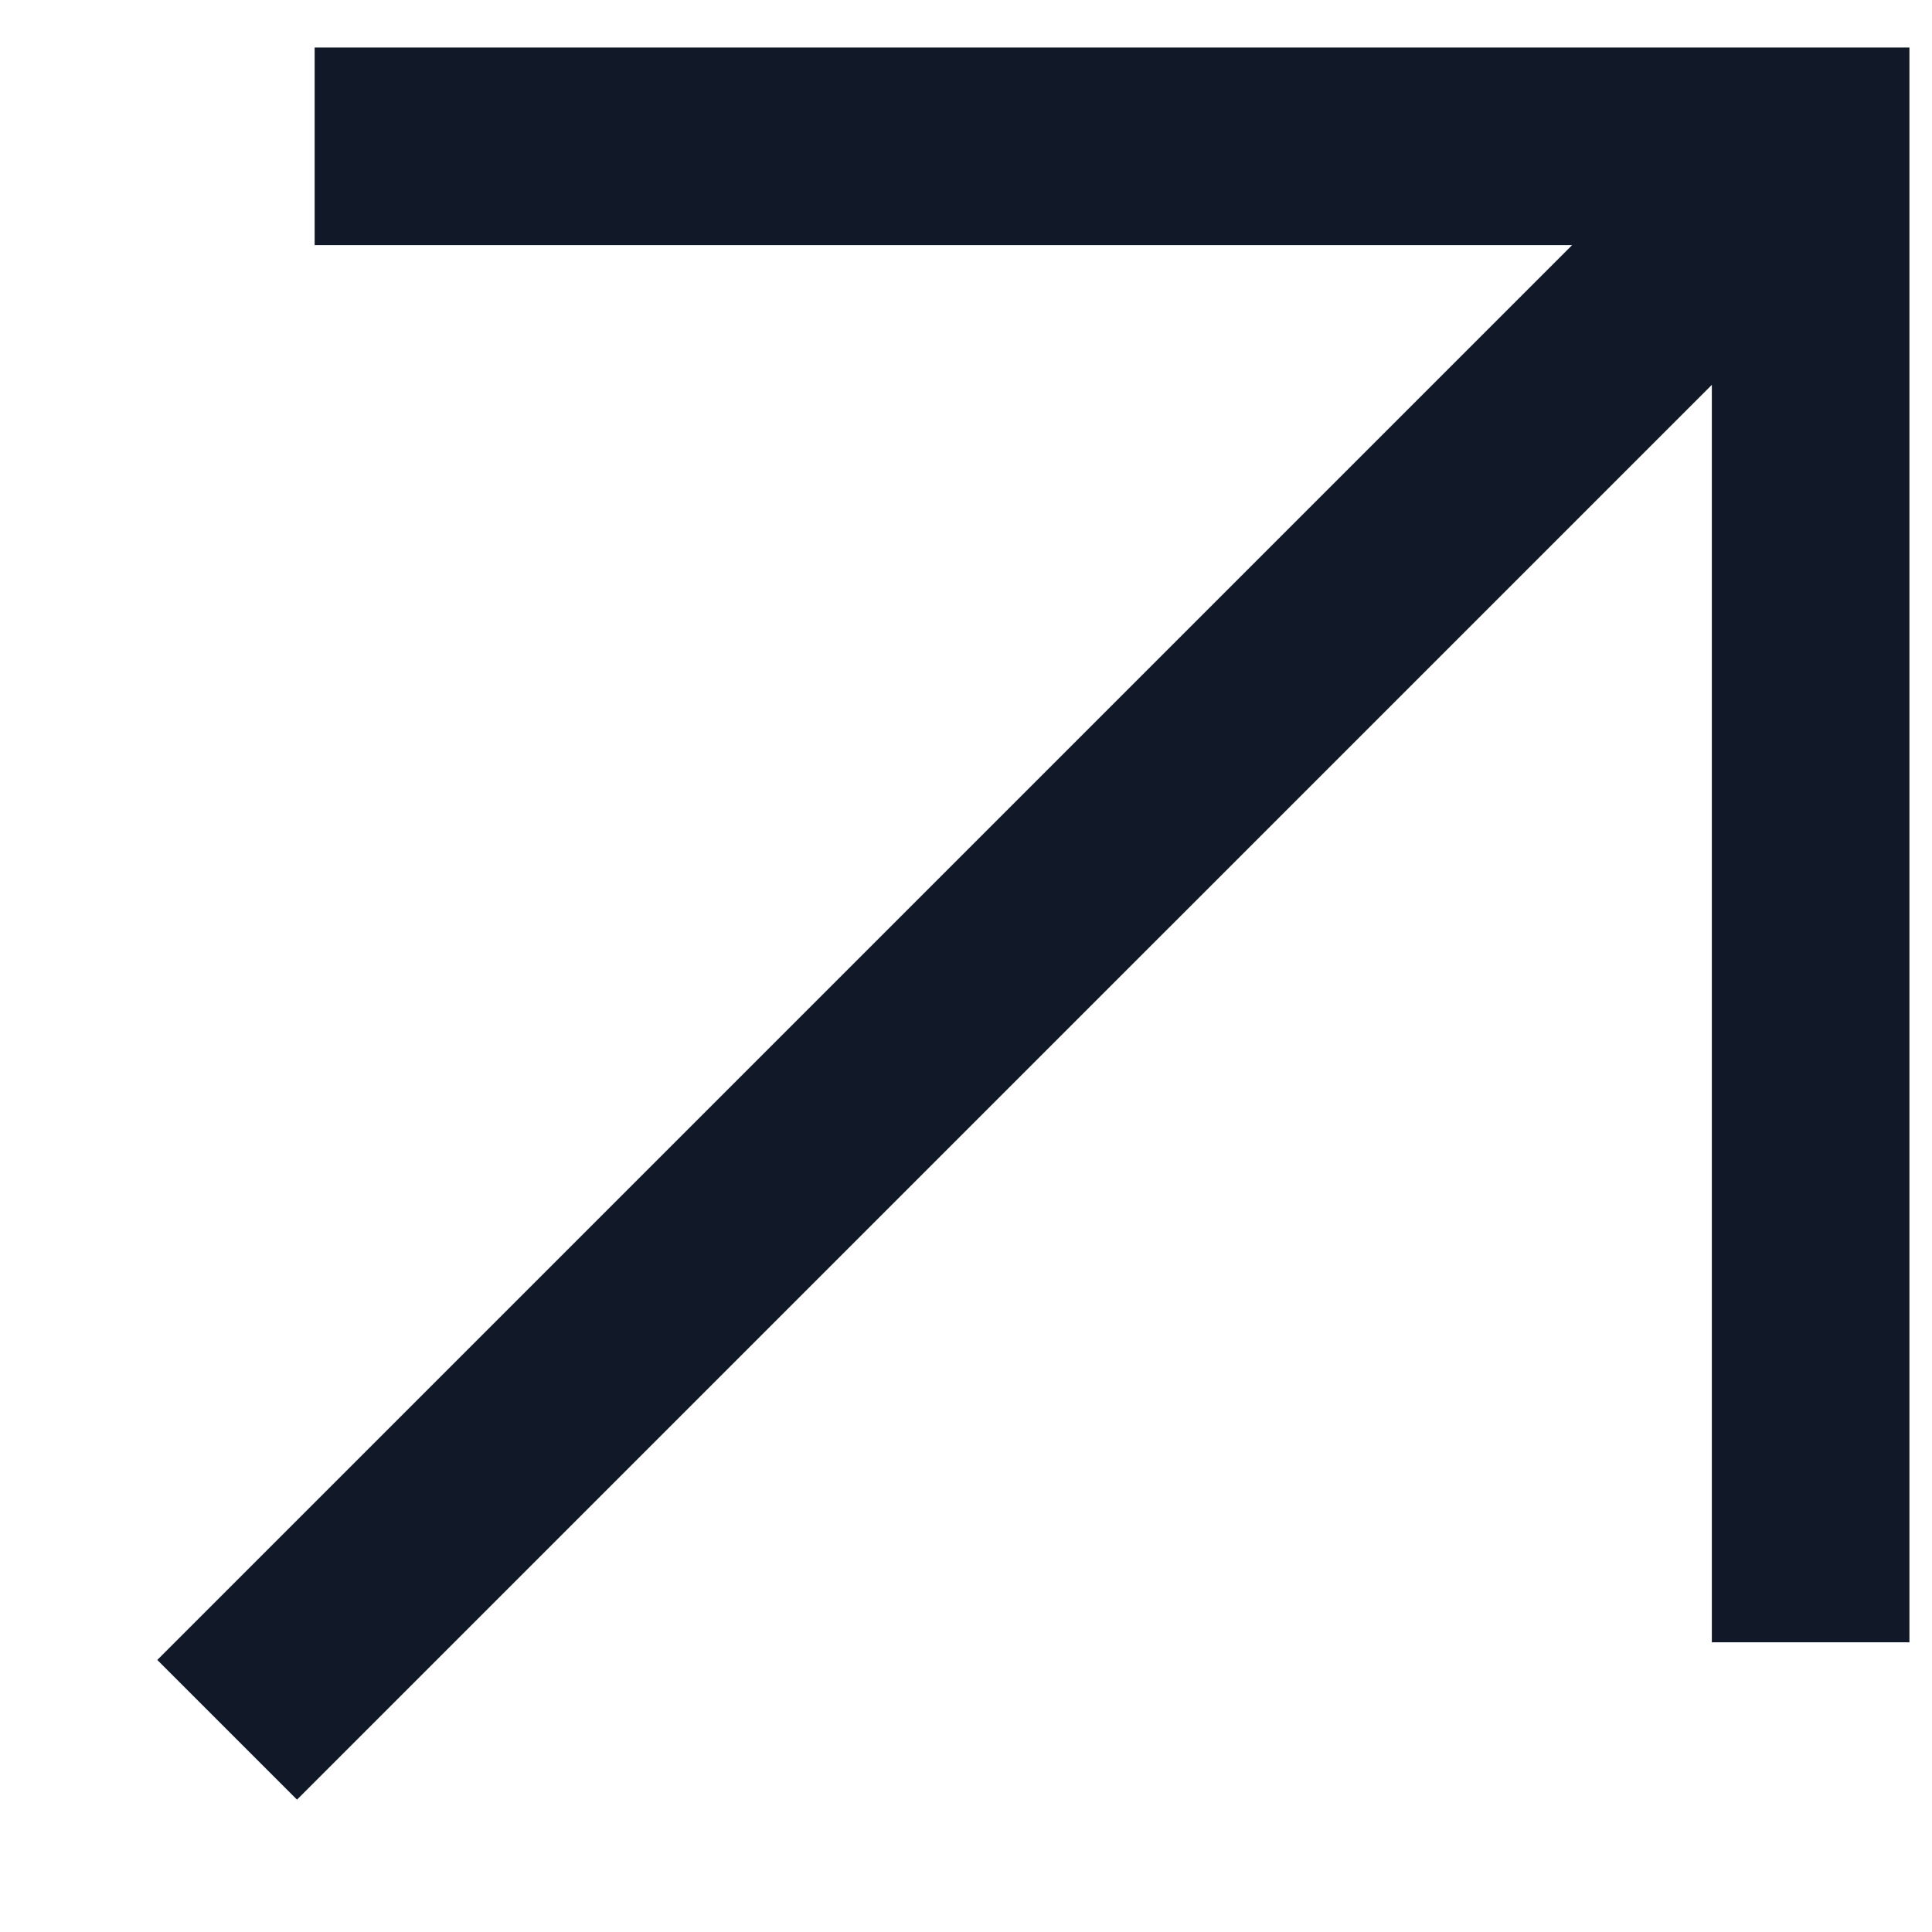
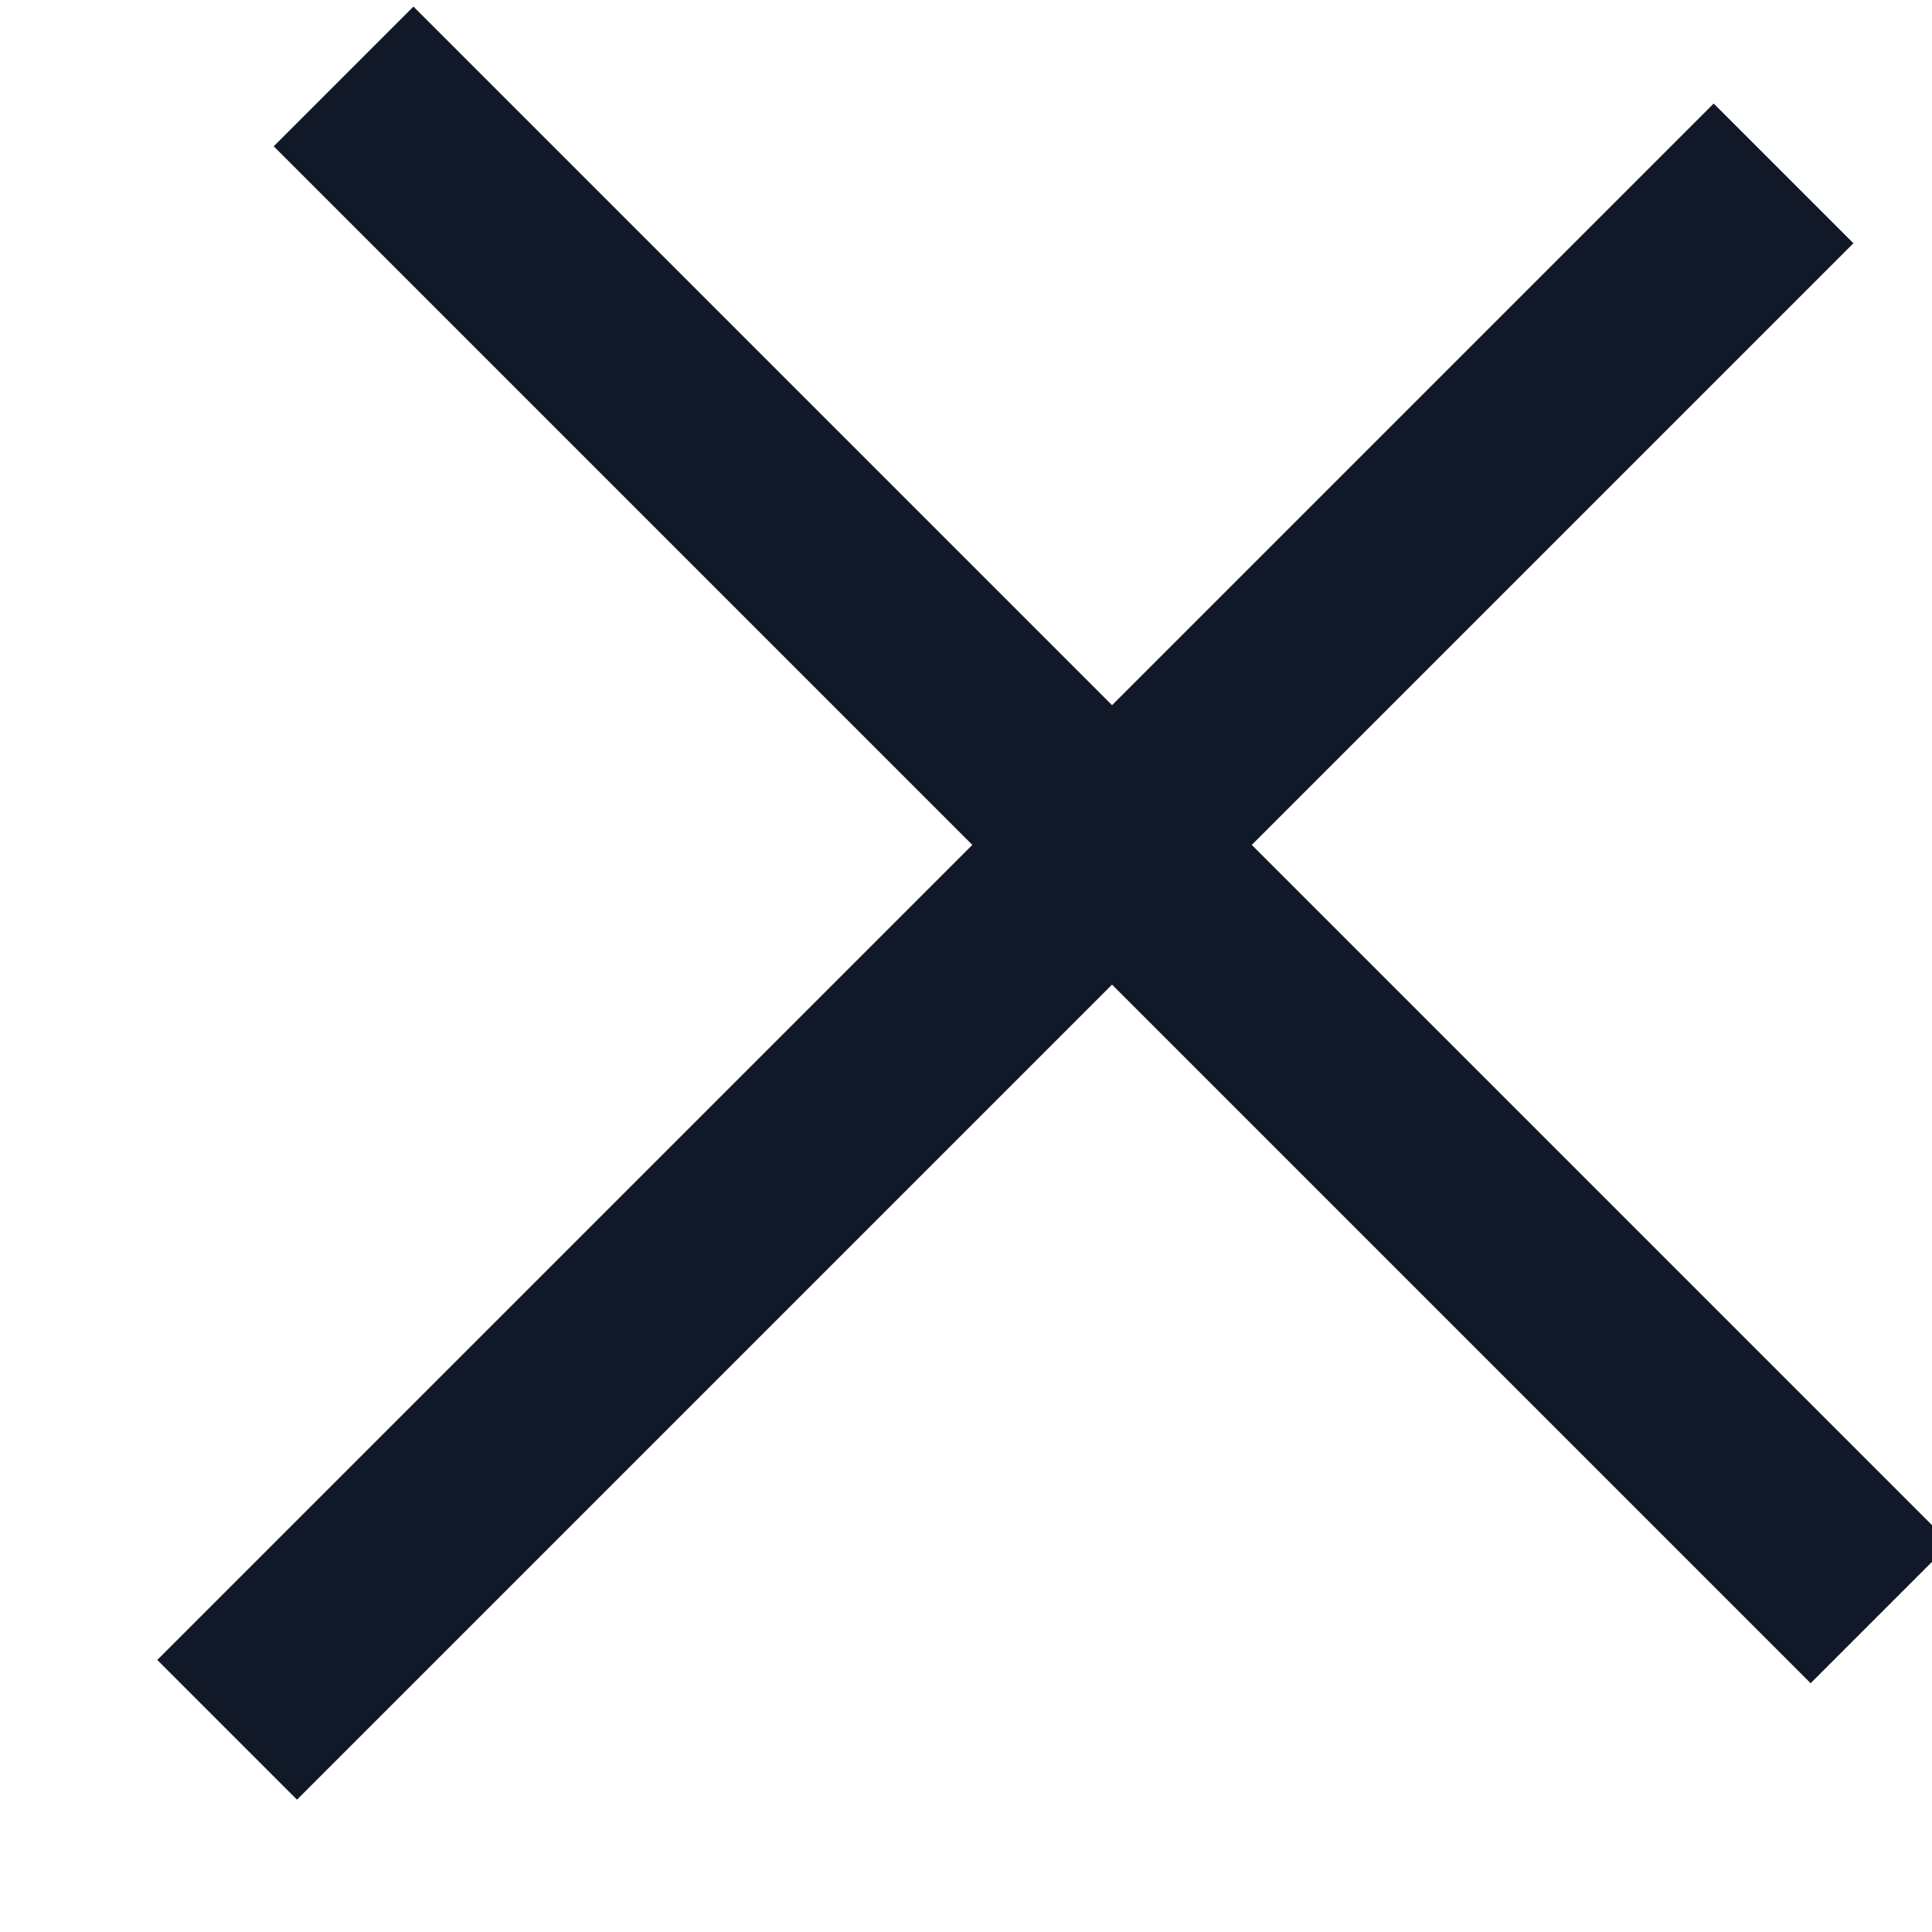
<svg xmlns="http://www.w3.org/2000/svg" width="11" height="11" viewBox="0 0 11 11" fill="none">
-   <path d="M2.354 0.833L10.309 0.833L10.309 8.788M9.757 1.385L1.691 9.451" stroke="#111827" stroke-width="1.125" stroke-miterlimit="10" stroke-linecap="square" />
+   <path d="M2.354 0.833L10.309 8.788M9.757 1.385L1.691 9.451" stroke="#111827" stroke-width="1.125" stroke-miterlimit="10" stroke-linecap="square" />
</svg>